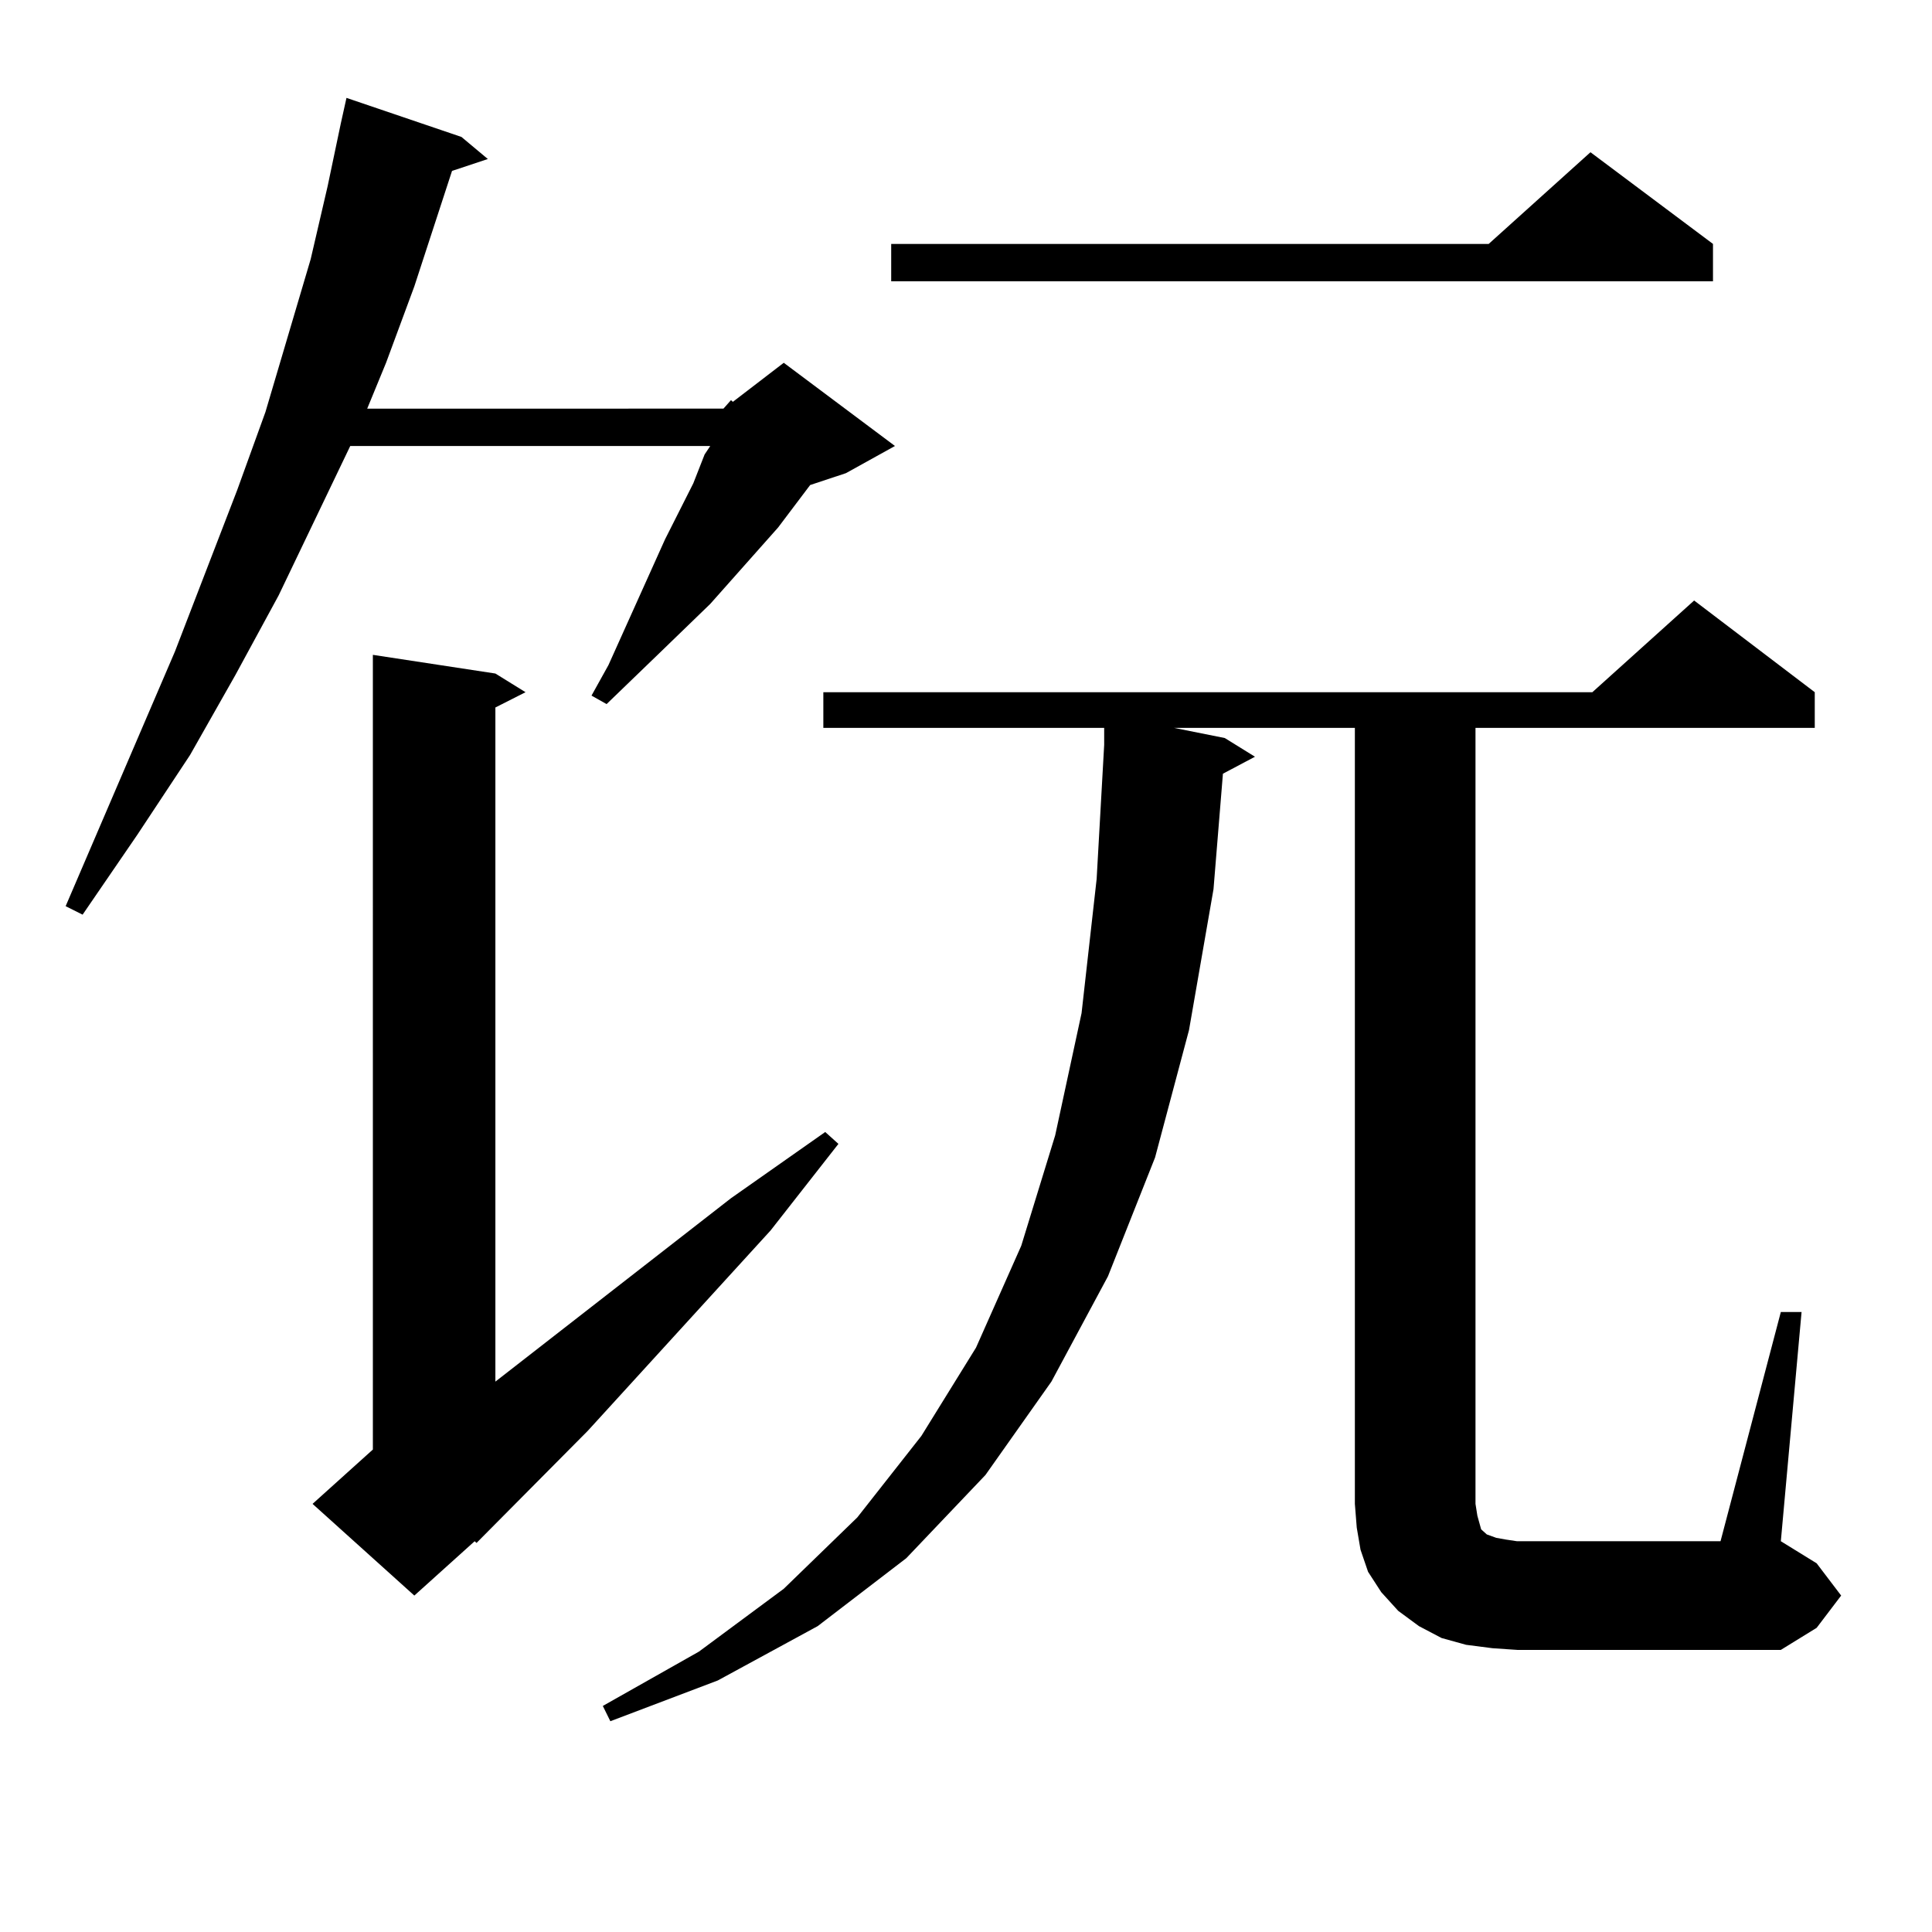
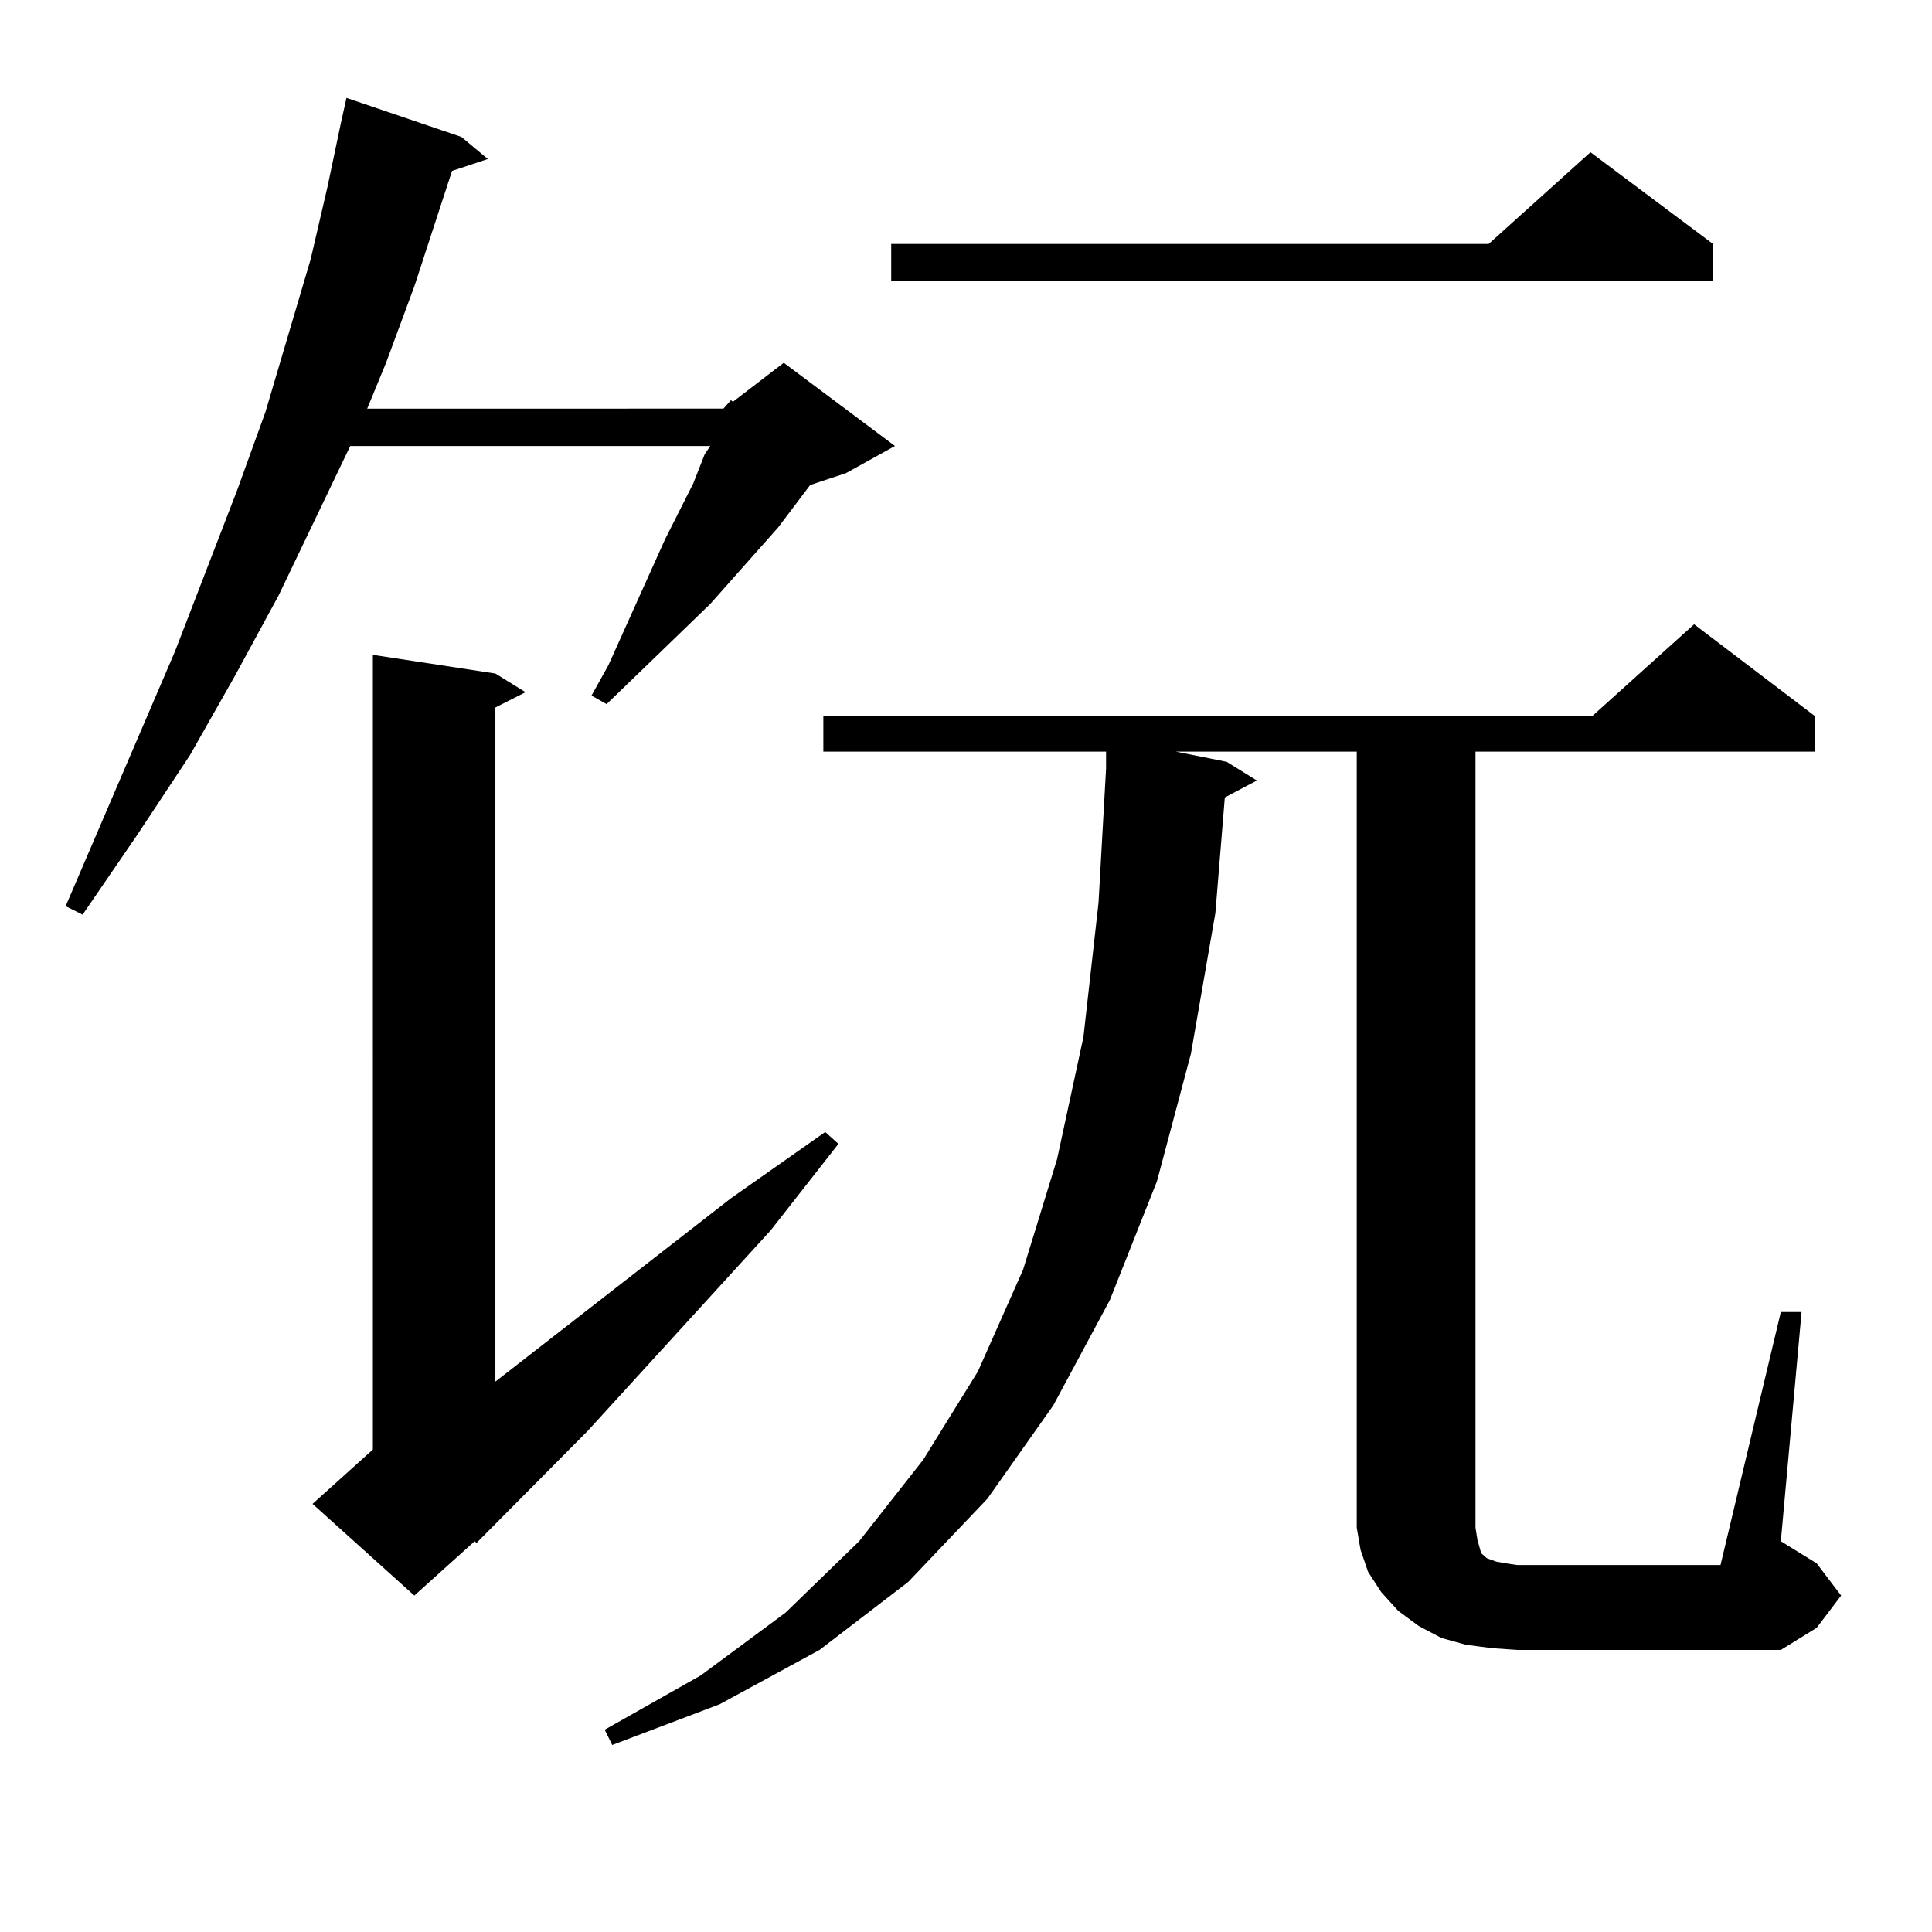
<svg xmlns="http://www.w3.org/2000/svg" version="1.1" id="图层_1" x="0px" y="0px" width="1000px" height="1000px" viewBox="0 0 1000 1000" enable-background="new 0 0 1000 1000" xml:space="preserve">
-   <path d="M374.454,211.508l3.902-4.395l0.976,0.879l26.341-20.215l57.56,43.066l-25.365,14.063l-18.536,6.152l-16.585,21.973  l-35.121,39.551l-26.341,25.488l-27.316,26.367l-7.805-4.395l8.78-15.82l29.268-65.039l14.634-29.004l5.854-14.941l2.927-4.395  H181.288l-37.072,77.344l-22.438,41.309l-23.414,41.309l-27.316,41.309l-28.292,41.309l-8.78-4.395l56.584-131.836l32.194-83.496  l14.634-40.43l11.707-39.551l11.707-39.551l8.78-37.793l6.829-32.52l2.927-13.184l59.511,20.215l13.658,11.426l-18.536,6.152  l-19.512,59.766l-14.634,39.551l-9.756,23.73H374.454z M256.408,348.617l15.609,9.668l-15.609,7.91v348.926l121.948-94.922  l48.779-34.277l6.829,6.152l-35.121,44.824l-94.632,103.711l-57.56,58.008l-0.976-0.879l-31.219,28.125l-52.682-47.461  l31.219-28.125V338.949L256.408,348.617z M921.758,679.086h10.731l-10.731,118.652l18.536,11.426l12.683,16.699l-12.683,16.699  l-18.536,11.426H785.176l-12.683-0.879l-13.658-1.758l-12.683-3.516l-11.707-6.152l-10.731-7.91l-8.78-9.668l-6.829-10.547  l-3.902-11.426l-1.951-11.426l-0.976-12.305v-401.66h-93.656l26.341,5.273l15.609,9.668l-16.585,8.789l-4.878,59.766l-12.683,72.949  l-17.561,65.918l-24.39,61.523l-29.268,54.492l-34.146,48.34l-40.975,43.066l-45.853,35.156l-51.706,28.125l-55.608,21.094  l-3.902-7.91l49.755-28.125l43.901-32.52l38.048-36.914l33.17-42.188l28.292-45.703l23.414-52.734l17.561-57.129l13.658-63.281  l7.805-69.434l3.902-69.434v-8.789H426.16v-18.457h398.039l52.682-47.461l62.438,47.461v18.457H763.713v401.66l0.976,6.152  l0.976,3.516l0.976,3.516l0.976,0.879l1.951,1.758l4.878,1.758l4.878,0.879l5.854,0.879h105.363L921.758,679.086z M886.637,126.254  v19.336H461.281v-19.336h309.261l52.682-47.461L886.637,126.254z" />
+   <path d="M374.454,211.508l3.902-4.395l0.976,0.879l26.341-20.215l57.56,43.066l-25.365,14.063l-18.536,6.152l-16.585,21.973  l-35.121,39.551l-26.341,25.488l-27.316,26.367l-7.805-4.395l8.78-15.82l29.268-65.039l14.634-29.004l5.854-14.941l2.927-4.395  H181.288l-37.072,77.344l-22.438,41.309l-23.414,41.309l-27.316,41.309l-28.292,41.309l-8.78-4.395l56.584-131.836l32.194-83.496  l14.634-40.43l11.707-39.551l11.707-39.551l8.78-37.793l6.829-32.52l2.927-13.184l59.511,20.215l13.658,11.426l-18.536,6.152  l-19.512,59.766l-14.634,39.551l-9.756,23.73H374.454z M256.408,348.617l15.609,9.668l-15.609,7.91v348.926l121.948-94.922  l48.779-34.277l6.829,6.152l-35.121,44.824l-94.632,103.711l-57.56,58.008l-0.976-0.879l-31.219,28.125l-52.682-47.461  l31.219-28.125V338.949L256.408,348.617z M921.758,679.086h10.731l-10.731,118.652l18.536,11.426l12.683,16.699l-12.683,16.699  l-18.536,11.426H785.176l-12.683-0.879l-13.658-1.758l-12.683-3.516l-11.707-6.152l-10.731-7.91l-8.78-9.668l-6.829-10.547  l-3.902-11.426l-1.951-11.426v-401.66h-93.656l26.341,5.273l15.609,9.668l-16.585,8.789l-4.878,59.766l-12.683,72.949  l-17.561,65.918l-24.39,61.523l-29.268,54.492l-34.146,48.34l-40.975,43.066l-45.853,35.156l-51.706,28.125l-55.608,21.094  l-3.902-7.91l49.755-28.125l43.901-32.52l38.048-36.914l33.17-42.188l28.292-45.703l23.414-52.734l17.561-57.129l13.658-63.281  l7.805-69.434l3.902-69.434v-8.789H426.16v-18.457h398.039l52.682-47.461l62.438,47.461v18.457H763.713v401.66l0.976,6.152  l0.976,3.516l0.976,3.516l0.976,0.879l1.951,1.758l4.878,1.758l4.878,0.879l5.854,0.879h105.363L921.758,679.086z M886.637,126.254  v19.336H461.281v-19.336h309.261l52.682-47.461L886.637,126.254z" />
</svg>